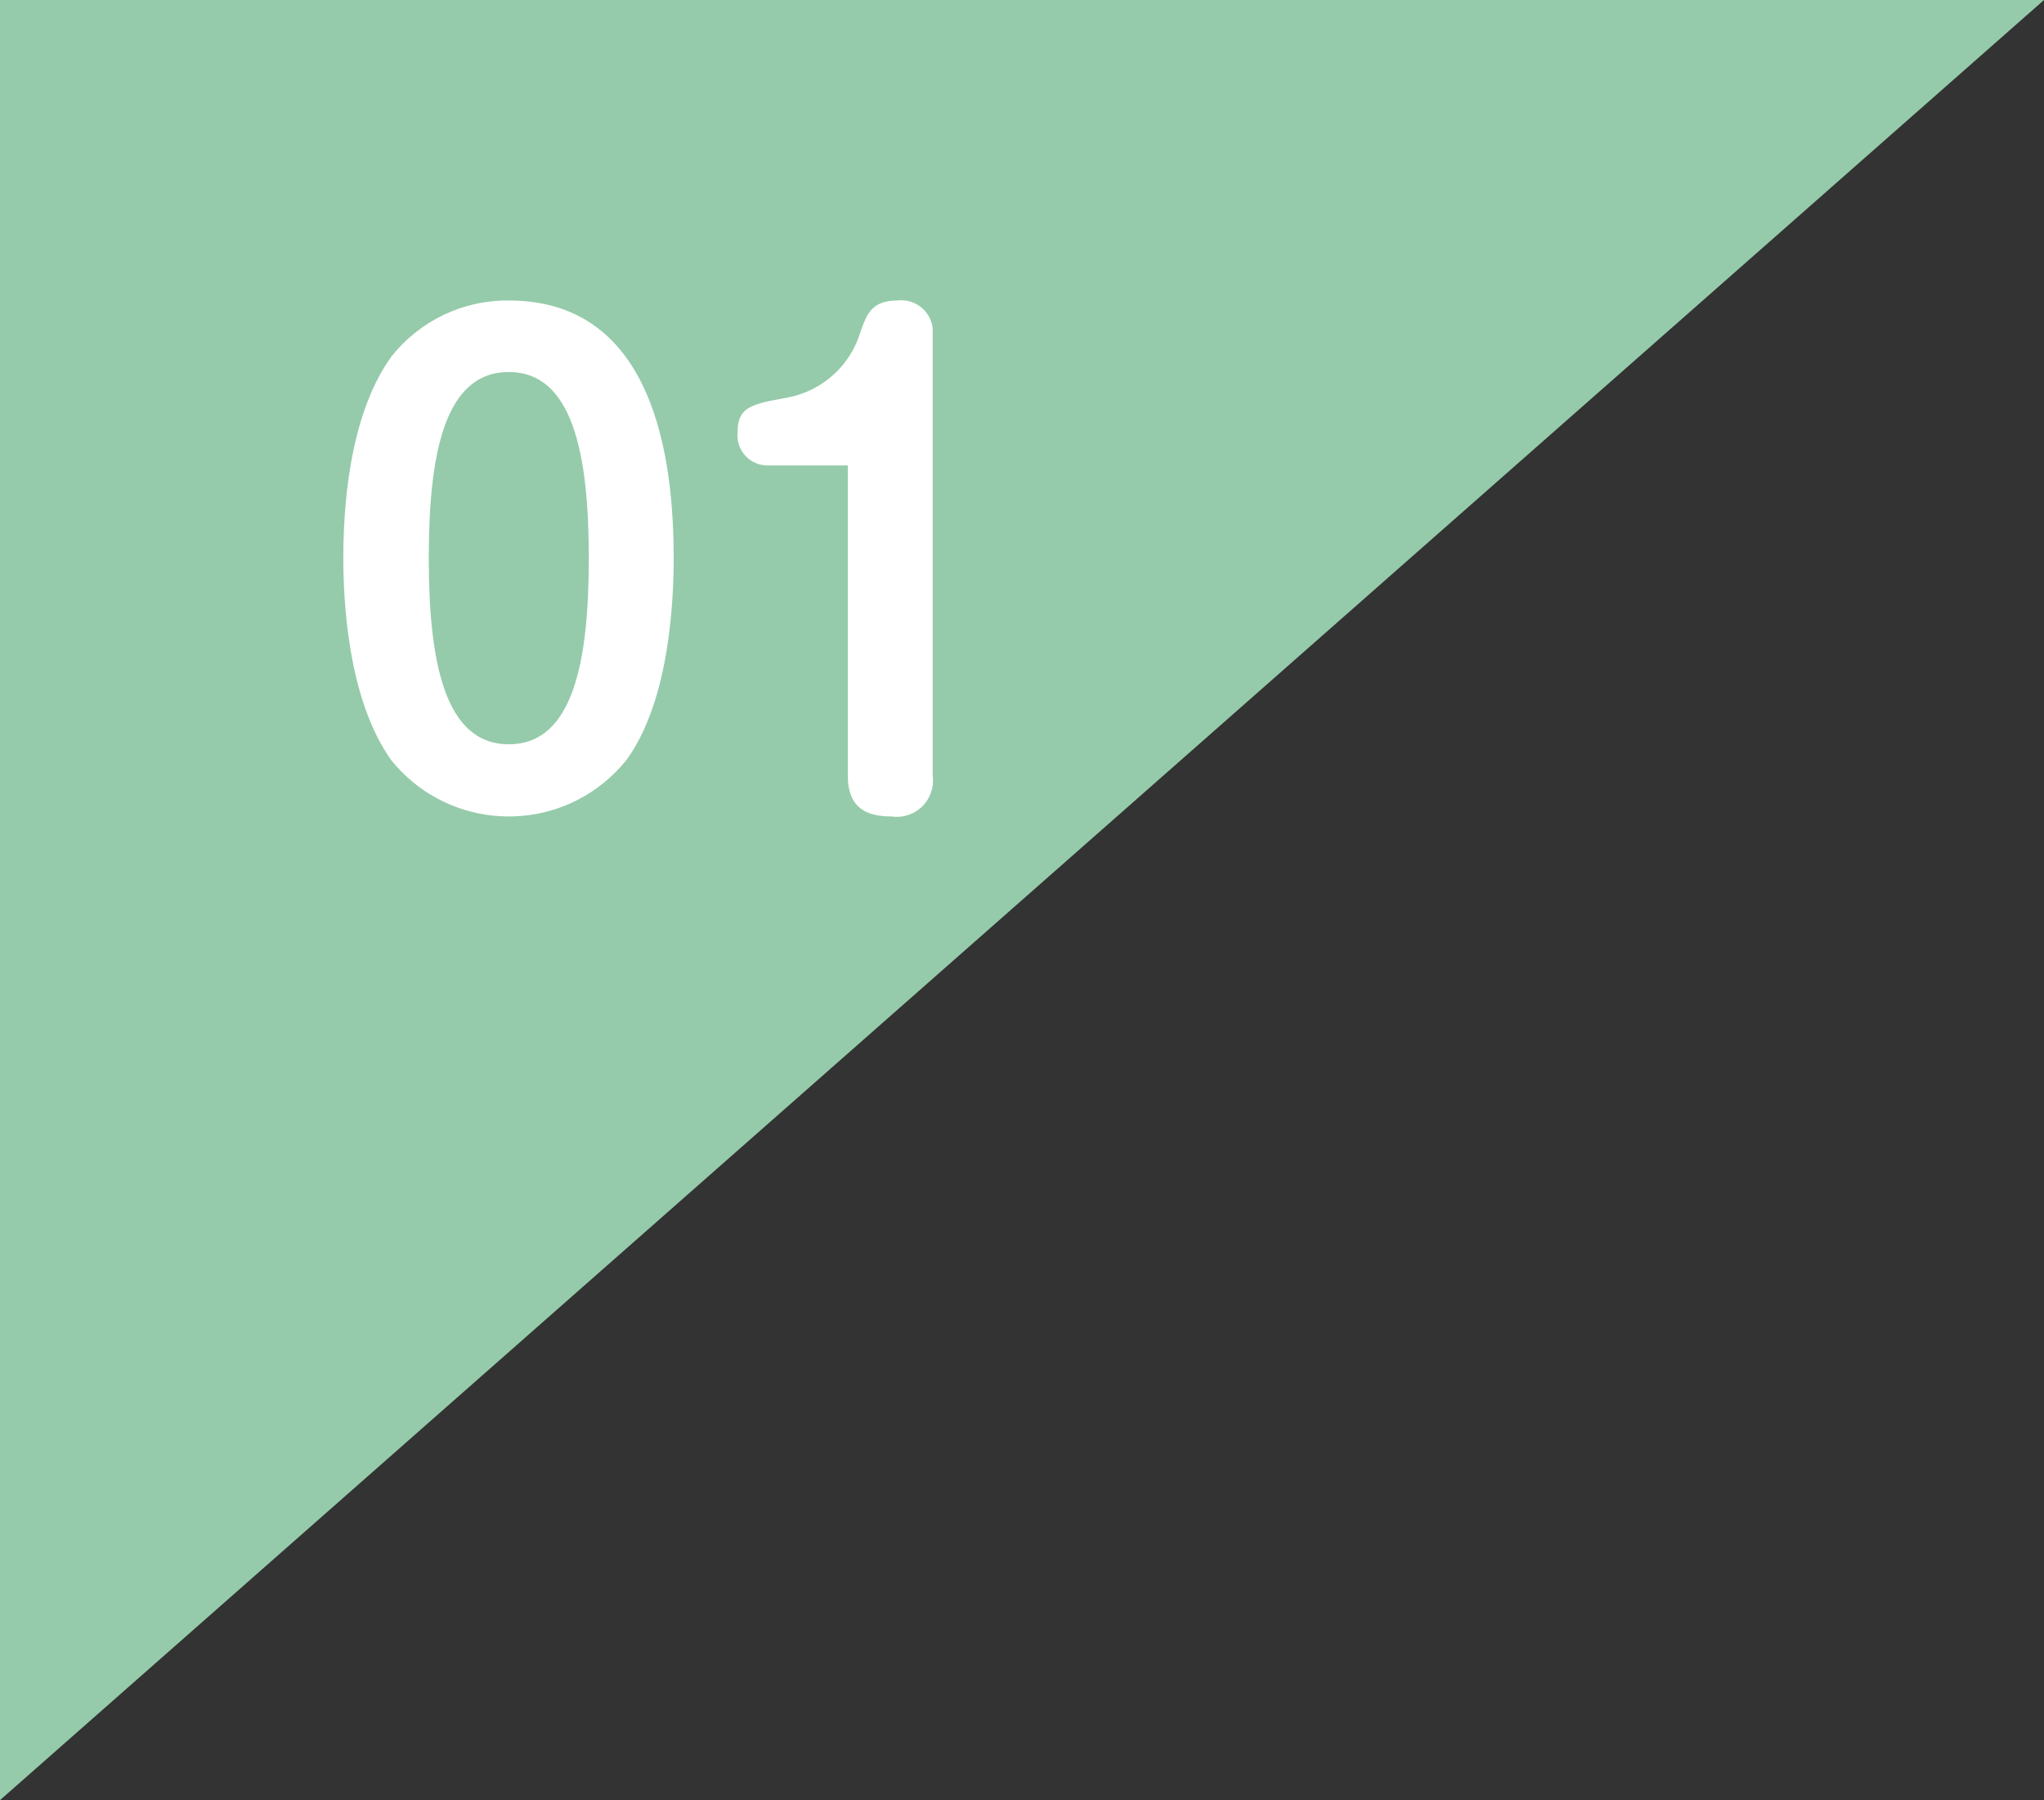
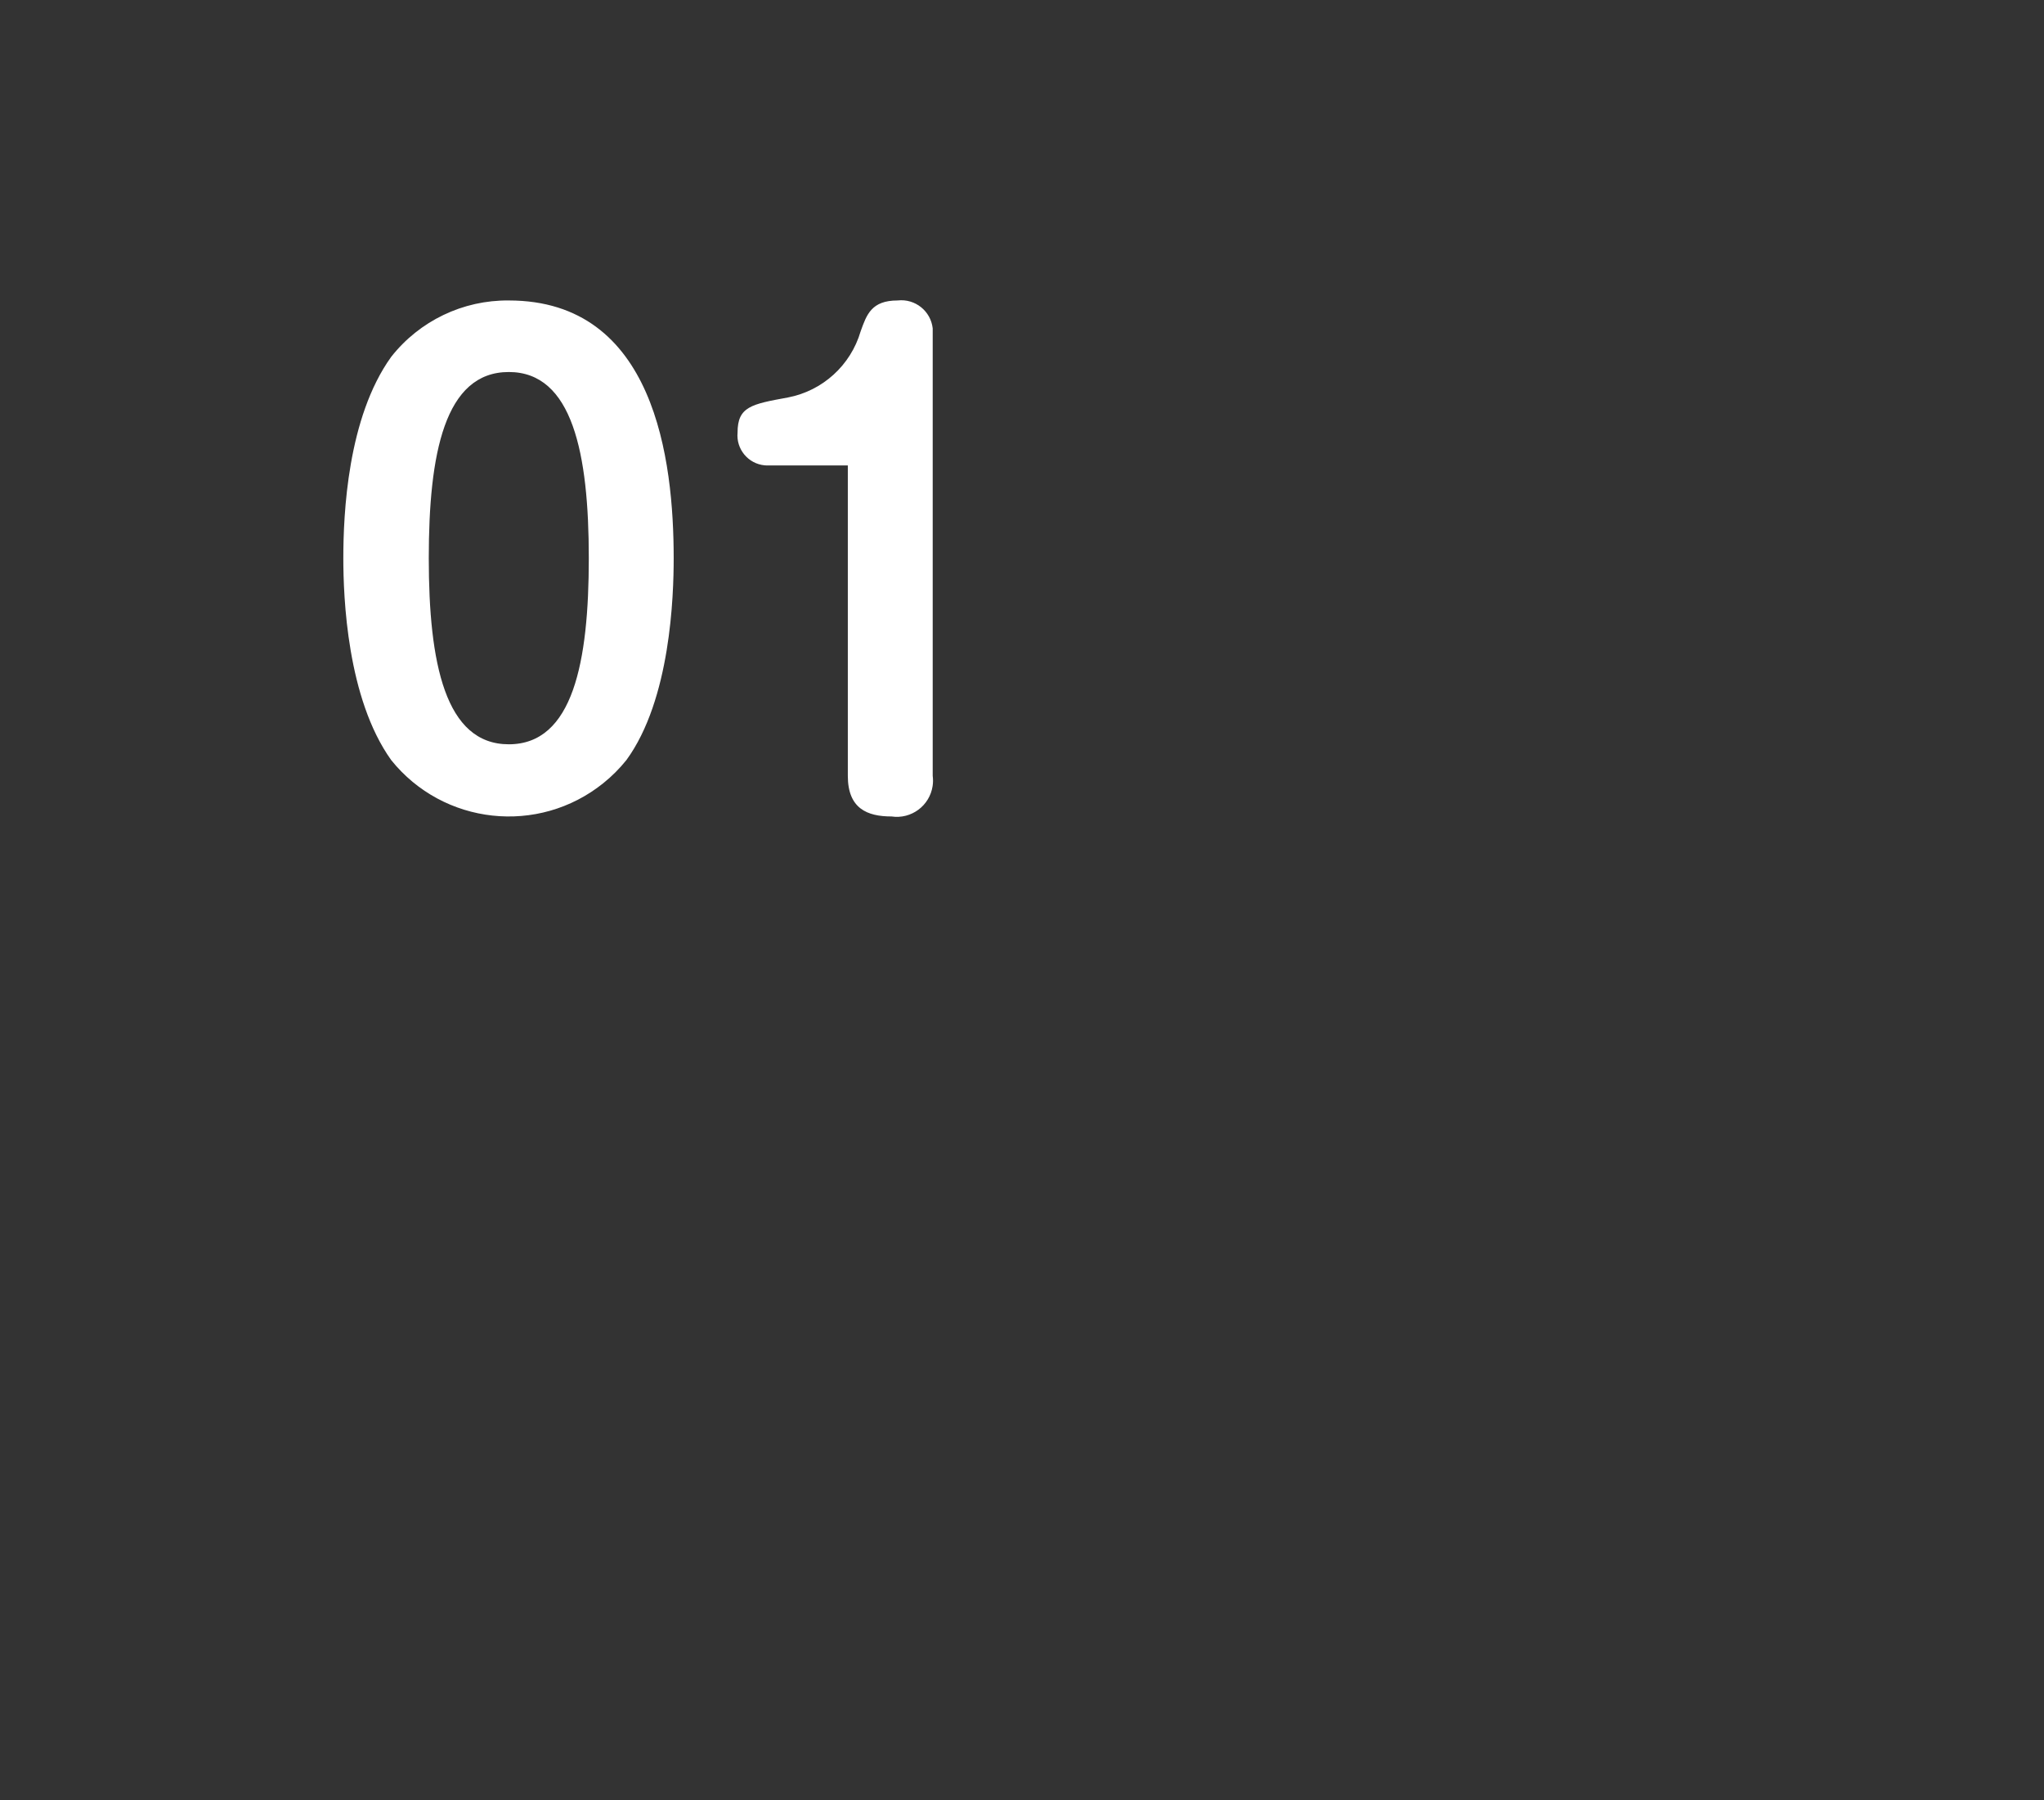
<svg xmlns="http://www.w3.org/2000/svg" id="_グループ_20" data-name=" グループ 20" width="128.114" height="112.8" viewBox="0 0 128.114 112.8">
  <rect x="0" y="0" width="128.114" height="112.8" fill="#333333" stroke="none" />
-   <path id="_長方形_7" data-name=" 長方形 7" d="m0,0h128.114L0,112.8V0Z" fill="#95cbaa" fill-rule="evenodd" />
  <path id="_01" data-name=" 01" d="m31.89,18.828c-2.872-.029-5.595,1.277-7.371,3.534-2.736,3.8-3,9.841-3,12.614,0,2.432.228,8.777,3,12.652,3.27,4.071,9.222,4.72,13.293,1.449.534-.429,1.02-.915,1.449-1.449,2.774-3.8,2.964-10.3,2.964-12.652-.001-6.156-1.179-16.148-10.335-16.148Zm0,4.483c3.989,0,5.015,5.091,5.015,11.664,0,6.5-.988,11.664-5.015,11.664-3.989,0-5.015-5.091-5.015-11.664-0-6.535.987-11.664,5.015-11.664Zm21.25,5.856v19.448c0,2.052,1.216,2.546,2.736,2.546,1.239.185,2.394-.67,2.579-1.909.032-.211.033-.426.005-.637v-28.039c-.122-1.088-1.102-1.871-2.19-1.749-.003 0-.006.001-.01.001-1.634,0-1.938.874-2.318,1.938-.623,2.126-2.383,3.725-4.559,4.141-2.28.418-3.154.57-3.154,2.2-.097,1.036.664,1.955,1.7,2.052.052.005.105.008.157.008h5.054Z" fill="#fff" fill-rule="evenodd" />
</svg>